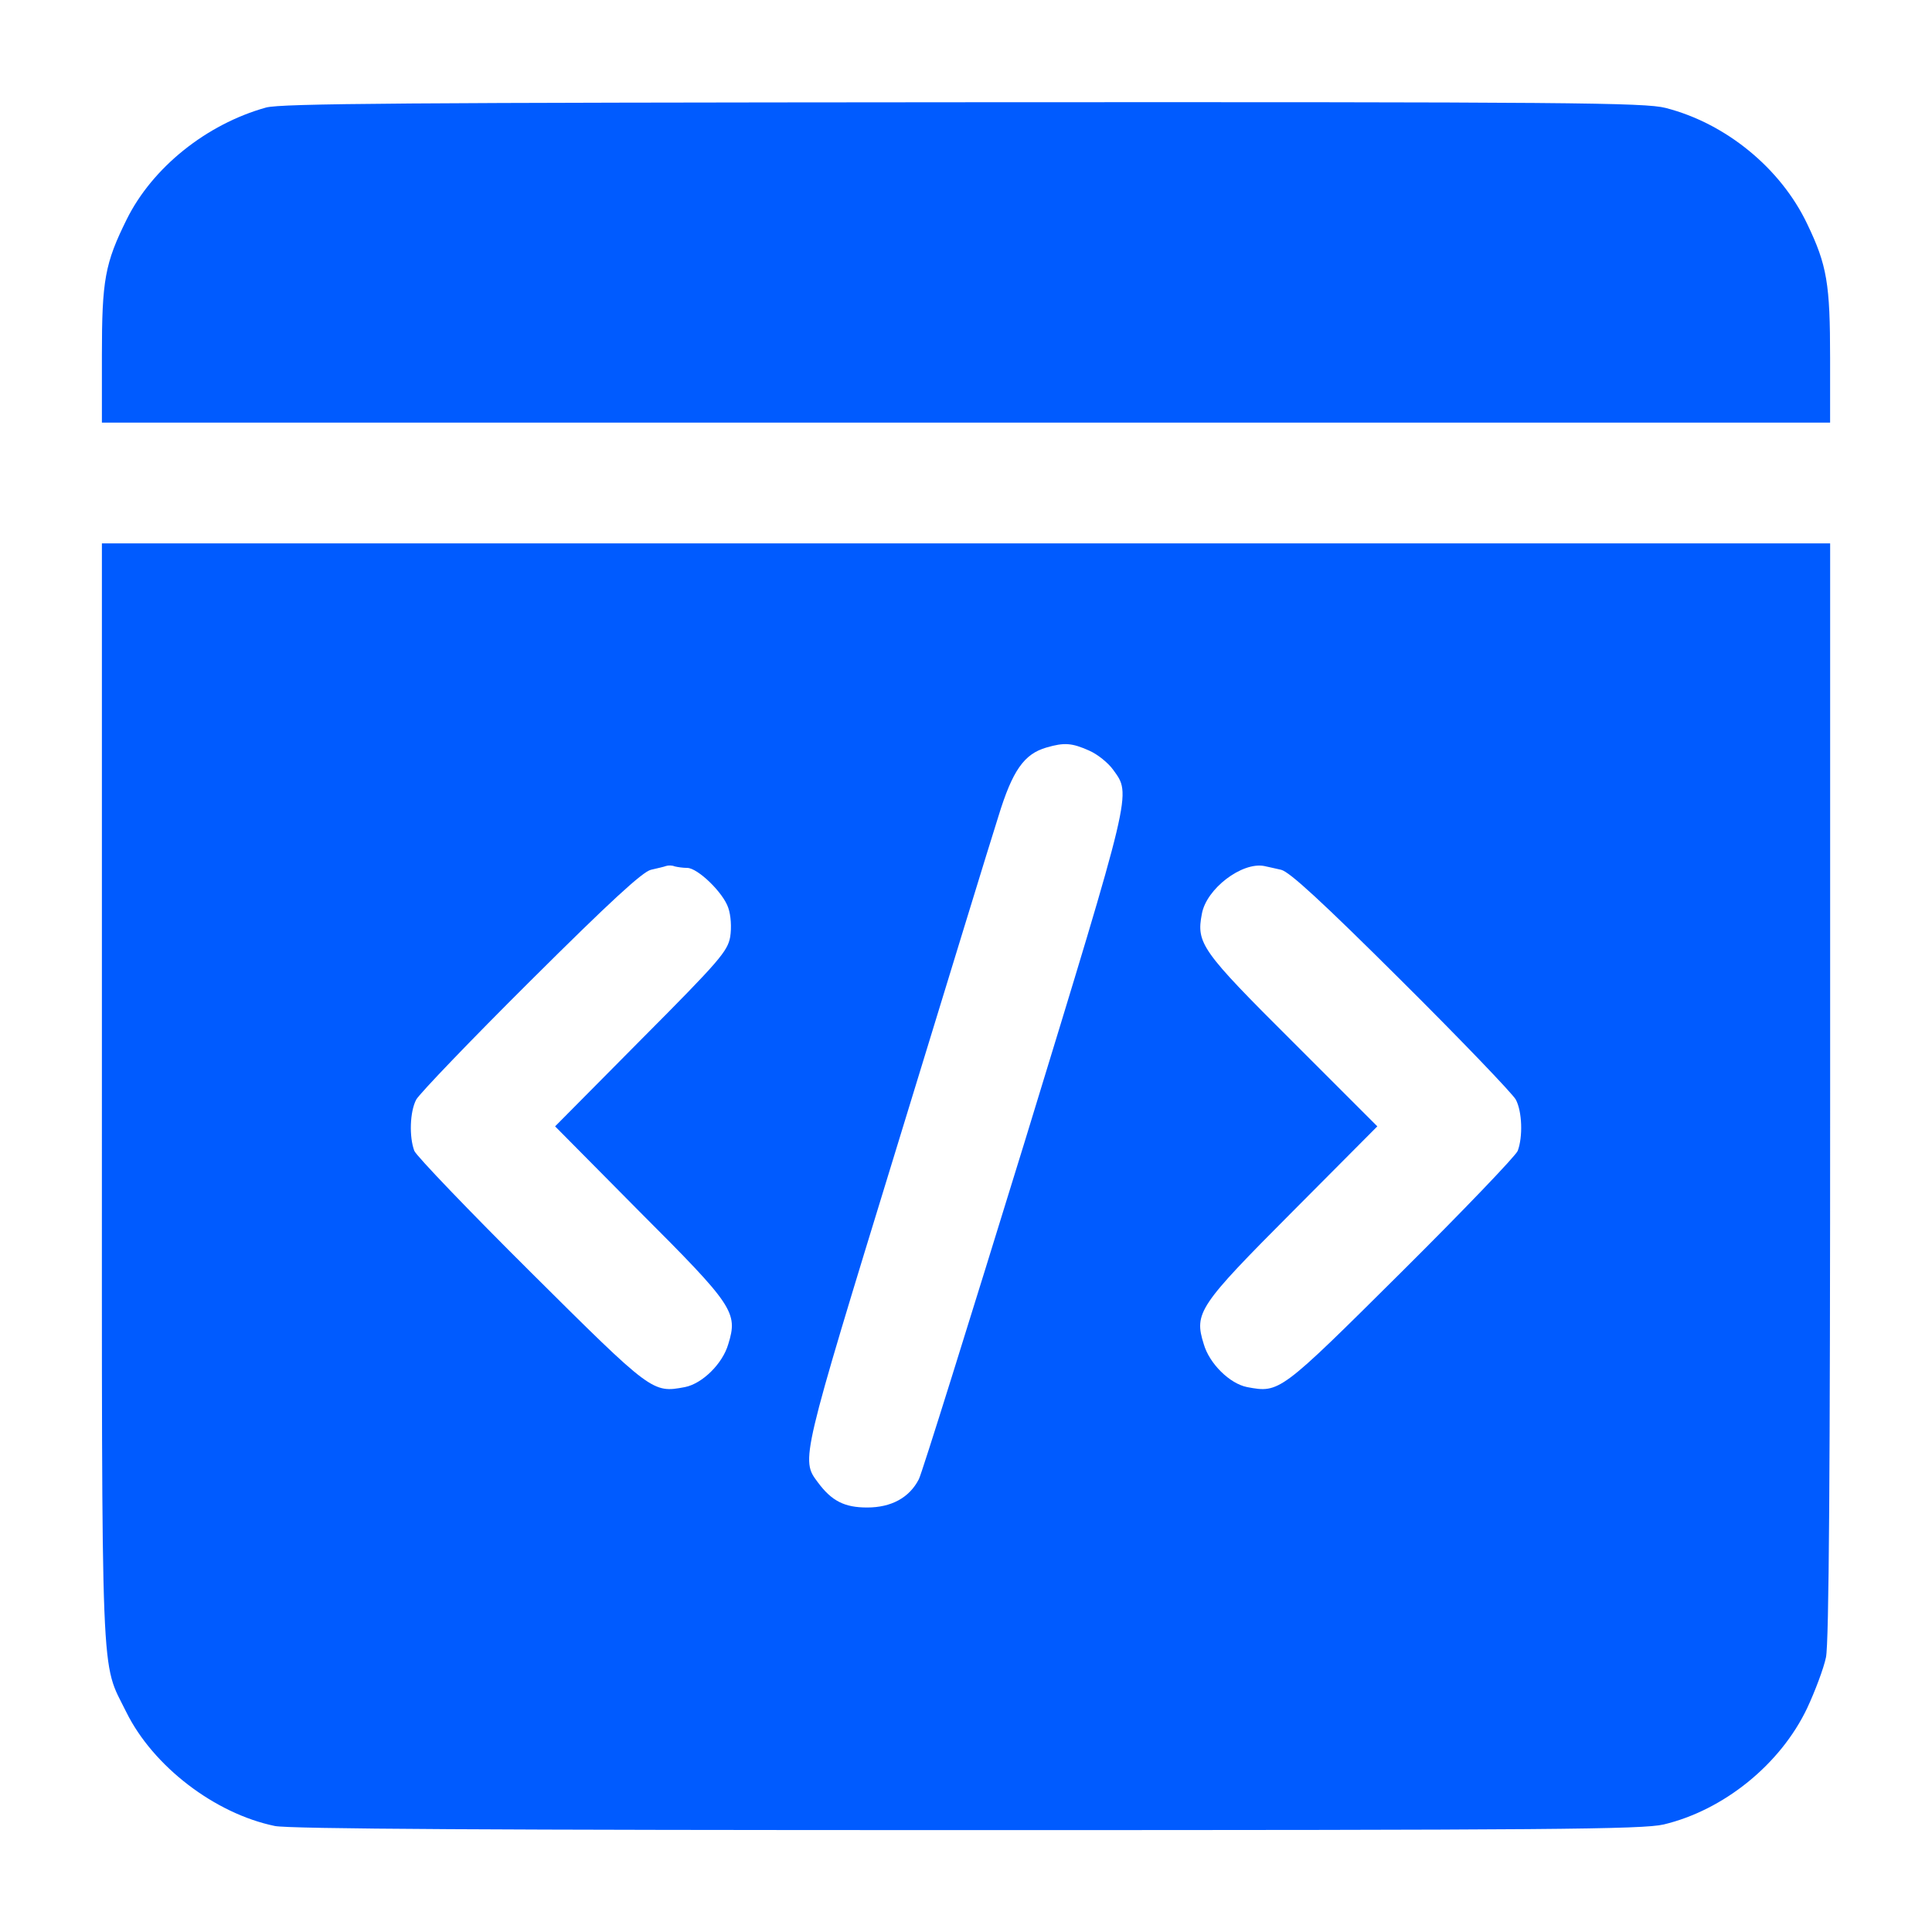
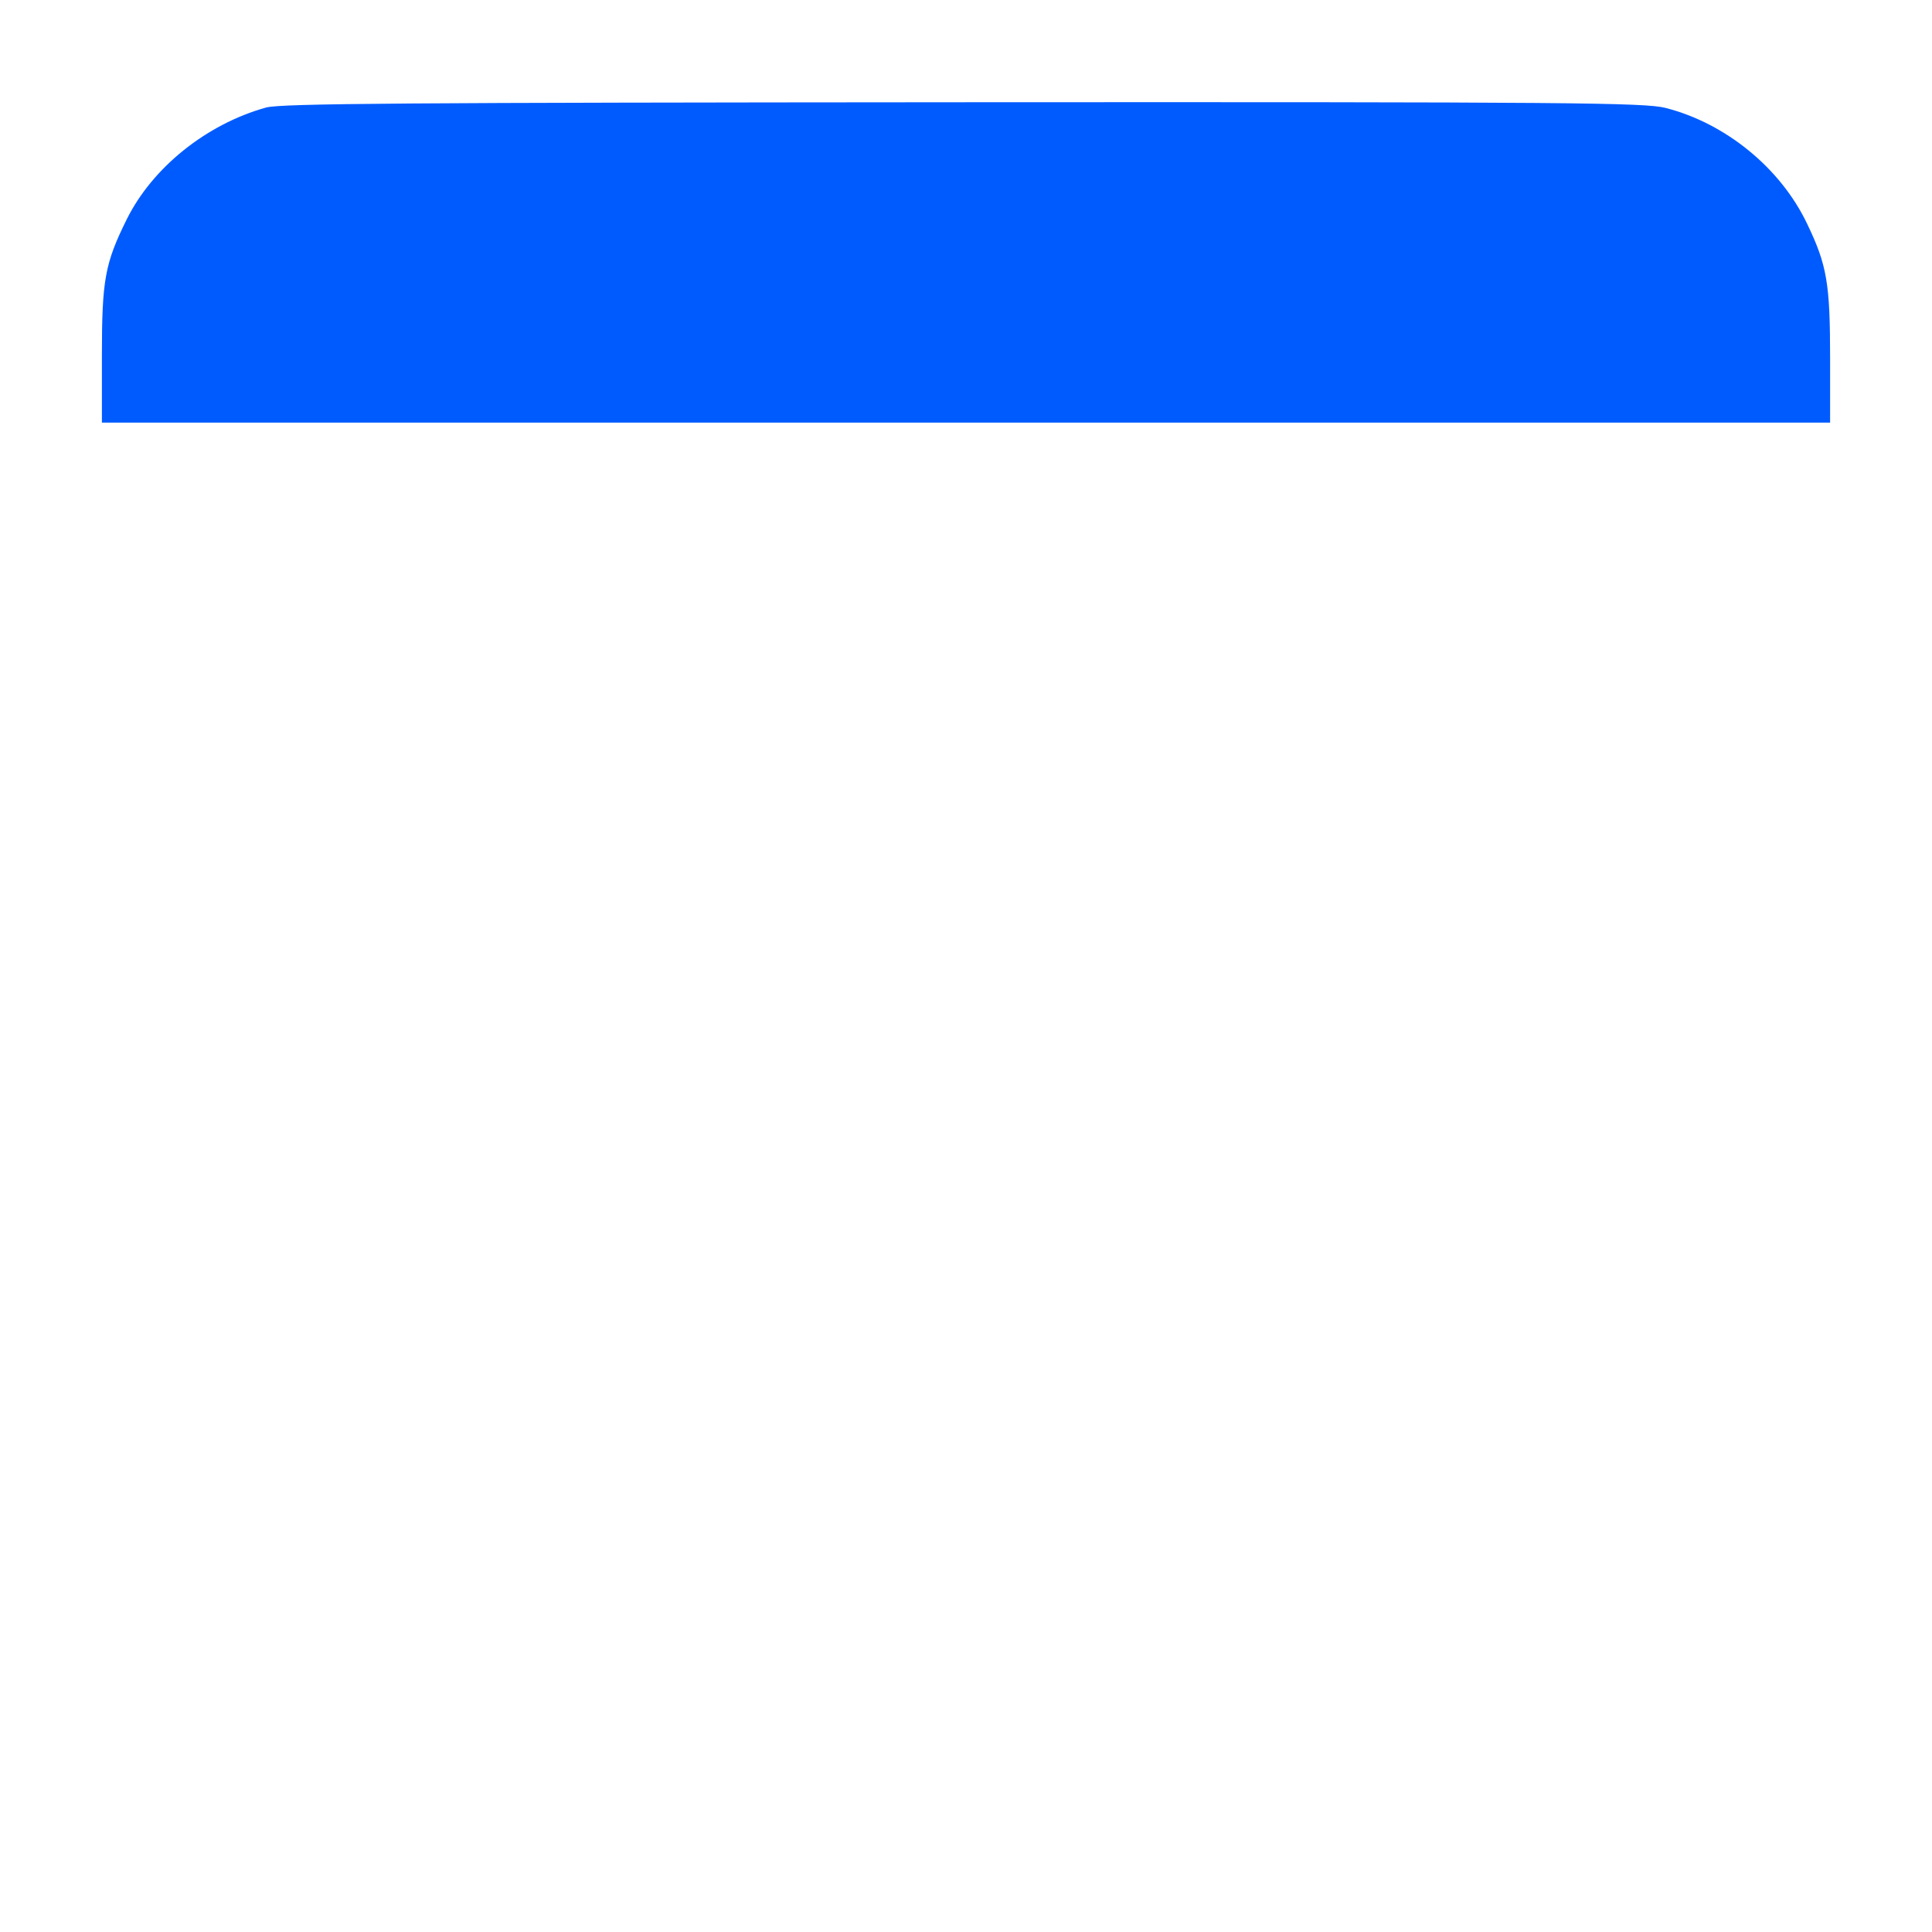
<svg xmlns="http://www.w3.org/2000/svg" width="50" height="50" viewBox="0 0 50 50" fill="none">
  <path d="M6.885 2.783C5.342 3.213 3.945 4.336 3.281 5.674C2.715 6.816 2.637 7.246 2.637 9.199V10.938H25H47.363V9.277C47.363 7.344 47.285 6.865 46.768 5.791C46.084 4.355 44.668 3.193 43.105 2.793C42.568 2.656 40.674 2.637 24.941 2.646C10.459 2.656 7.285 2.676 6.885 2.783Z" fill="#005BFF" />
-   <path d="M2.637 28.291C2.637 44.023 2.598 42.94 3.272 44.316C3.965 45.713 5.557 46.934 7.11 47.256C7.471 47.334 12.842 47.363 25.03 47.363C40.196 47.363 42.51 47.344 43.057 47.217C44.61 46.846 46.075 45.664 46.768 44.209C46.973 43.77 47.198 43.174 47.256 42.891C47.334 42.529 47.364 38.057 47.364 28.223V14.062H25H2.637V28.291ZM28.184 19.424C28.409 19.521 28.682 19.746 28.809 19.922C29.278 20.576 29.327 20.371 26.524 29.531C25.088 34.19 23.858 38.135 23.78 38.281C23.536 38.76 23.067 39.014 22.442 39.014C21.856 39.014 21.524 38.848 21.163 38.359C20.723 37.773 20.723 37.793 23.194 29.736C24.463 25.596 25.645 21.729 25.84 21.123C26.202 19.941 26.504 19.512 27.081 19.346C27.549 19.209 27.745 19.229 28.184 19.424ZM17.784 22.461C18.057 22.461 18.721 23.105 18.848 23.496C18.916 23.691 18.936 24.004 18.897 24.248C18.828 24.619 18.633 24.854 16.592 26.904L14.366 29.15L16.543 31.348C18.985 33.789 19.102 33.965 18.848 34.785C18.702 35.293 18.174 35.81 17.725 35.898C16.885 36.055 16.875 36.045 13.741 32.93C12.139 31.338 10.782 29.922 10.723 29.785C10.586 29.424 10.606 28.77 10.772 28.457C10.86 28.301 12.188 26.914 13.741 25.371C15.782 23.34 16.631 22.559 16.846 22.51C17.012 22.471 17.188 22.432 17.237 22.412C17.295 22.393 17.393 22.393 17.461 22.422C17.54 22.441 17.676 22.461 17.784 22.461ZM33.155 22.51C33.37 22.559 34.219 23.34 36.26 25.371C37.813 26.914 39.141 28.301 39.229 28.457C39.395 28.77 39.414 29.424 39.278 29.785C39.219 29.922 37.862 31.338 36.26 32.93C33.125 36.045 33.116 36.055 32.276 35.898C31.827 35.81 31.299 35.293 31.153 34.785C30.899 33.975 31.016 33.799 33.458 31.348L35.645 29.15L33.448 26.953C31.094 24.609 30.957 24.414 31.104 23.652C31.221 22.998 32.139 22.305 32.715 22.412C32.793 22.432 32.998 22.471 33.155 22.51Z" fill="#005BFF" />
</svg>